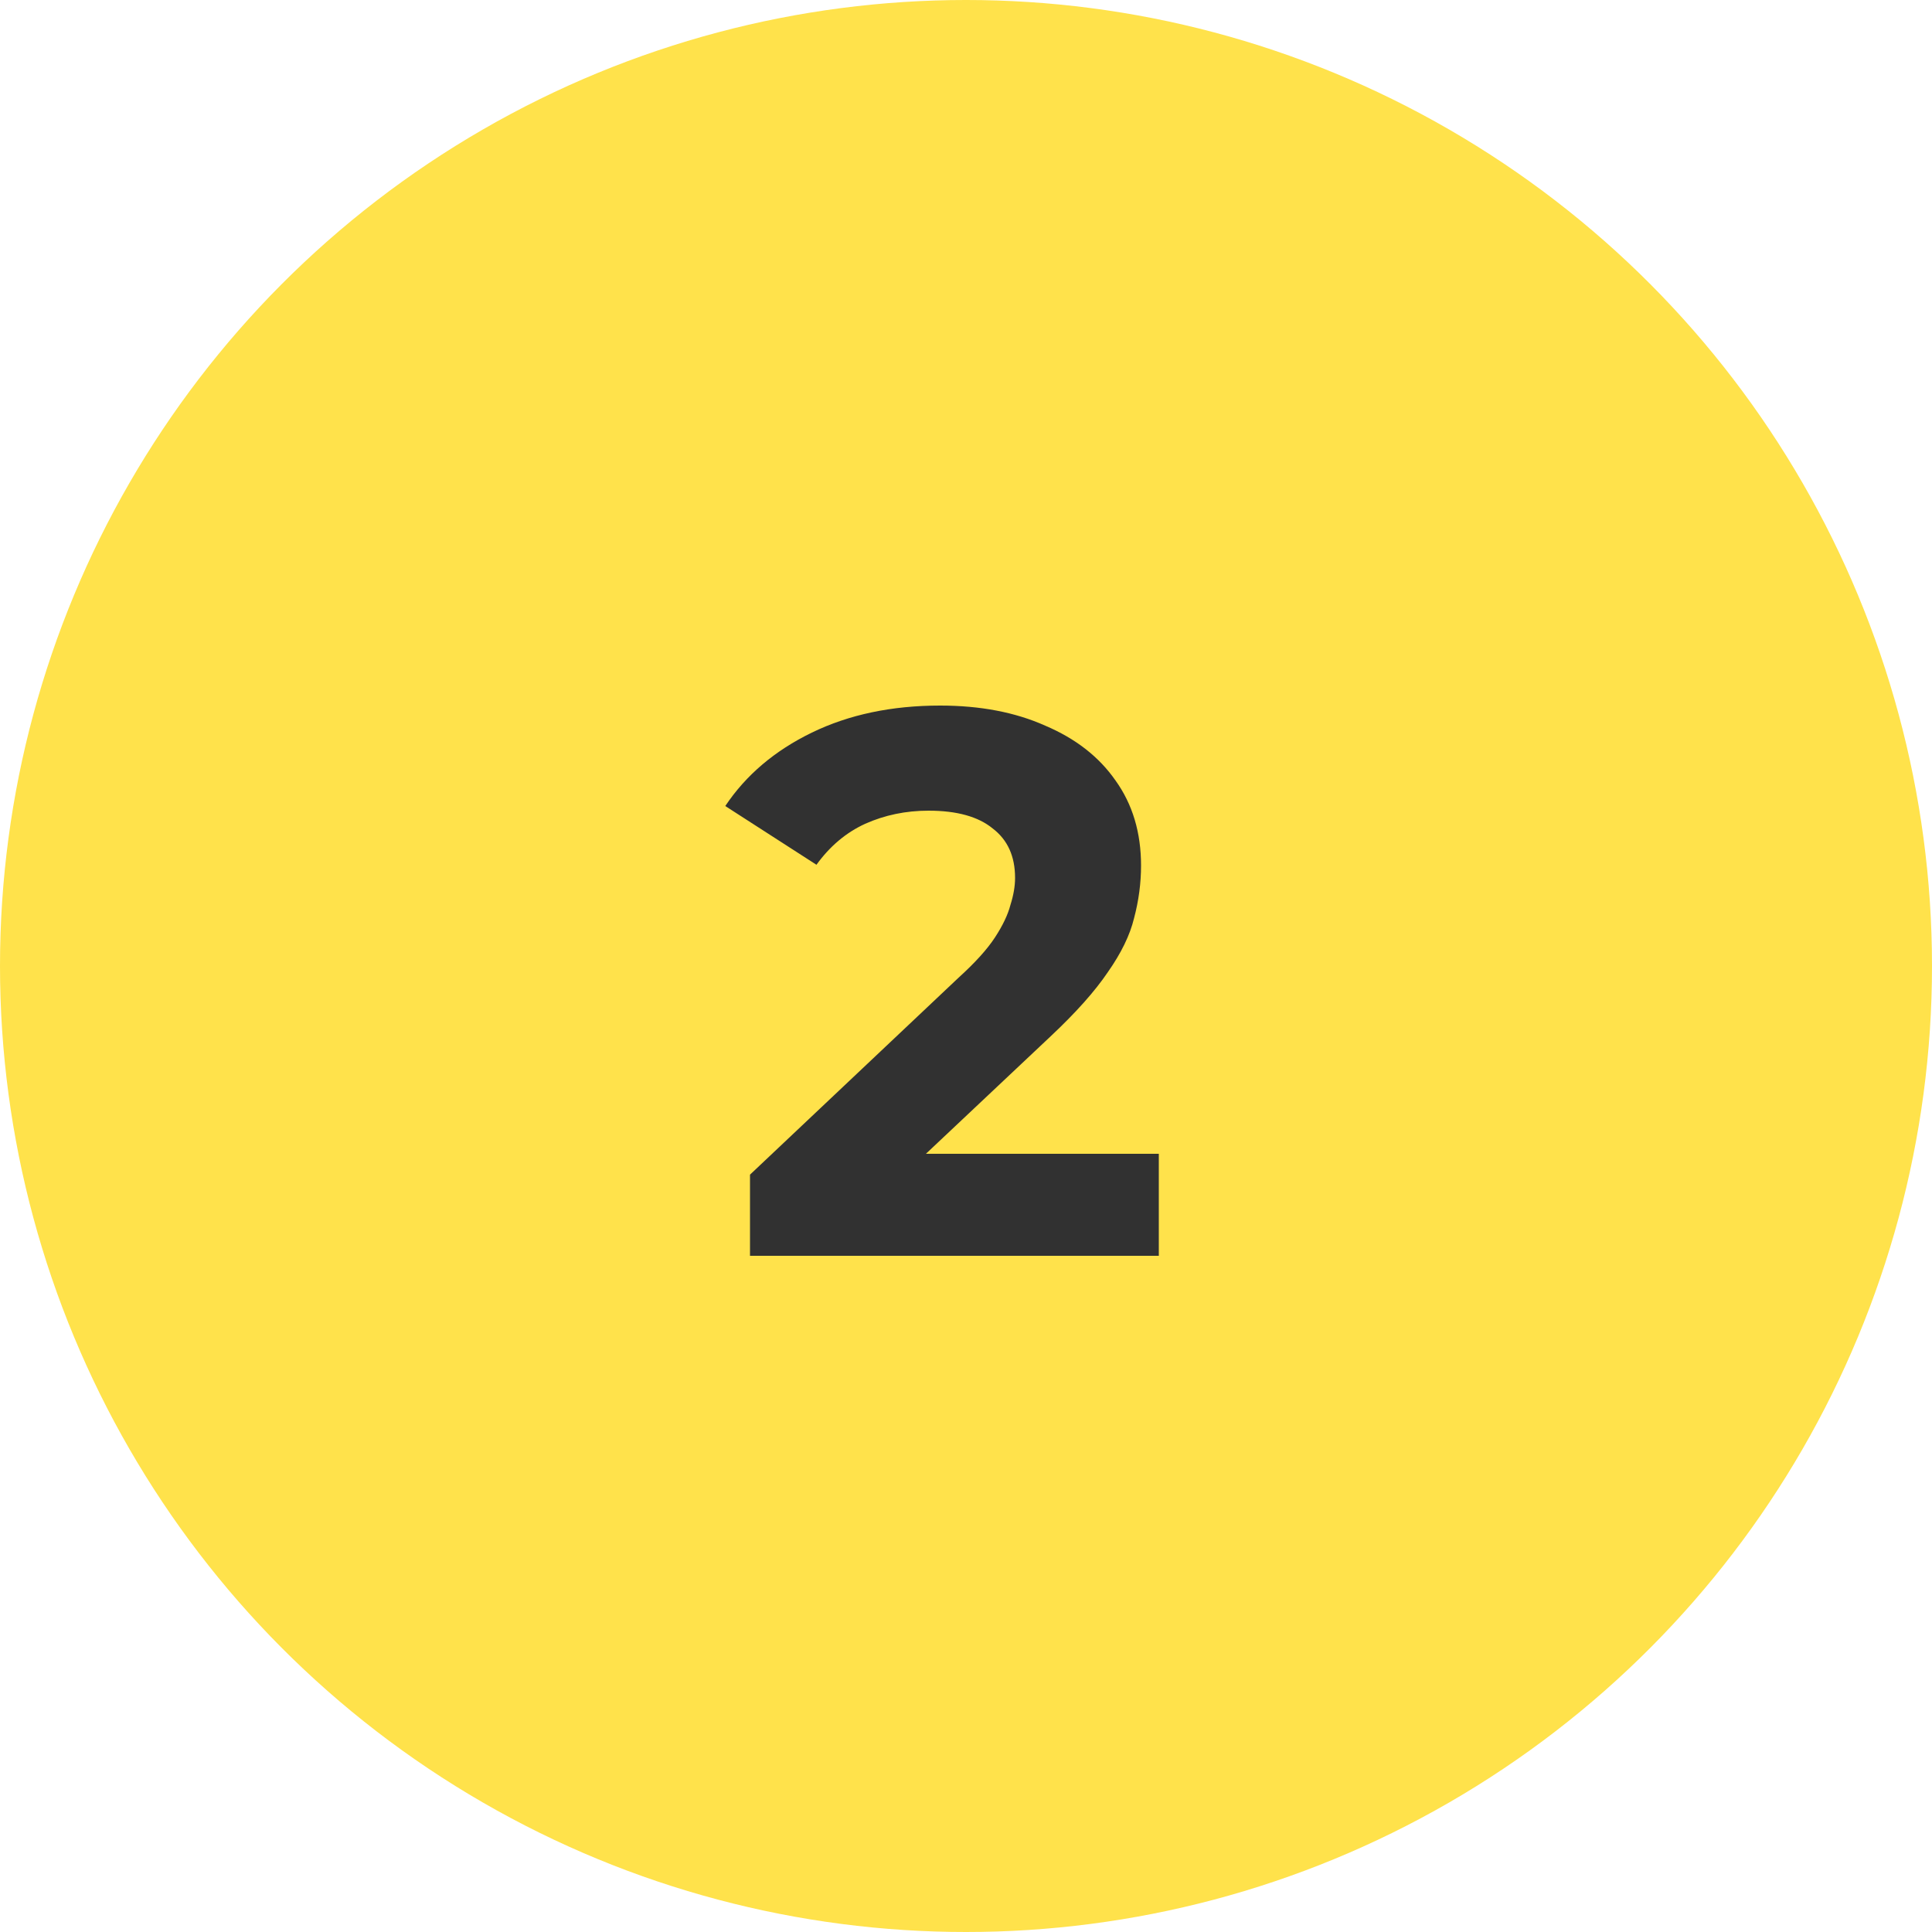
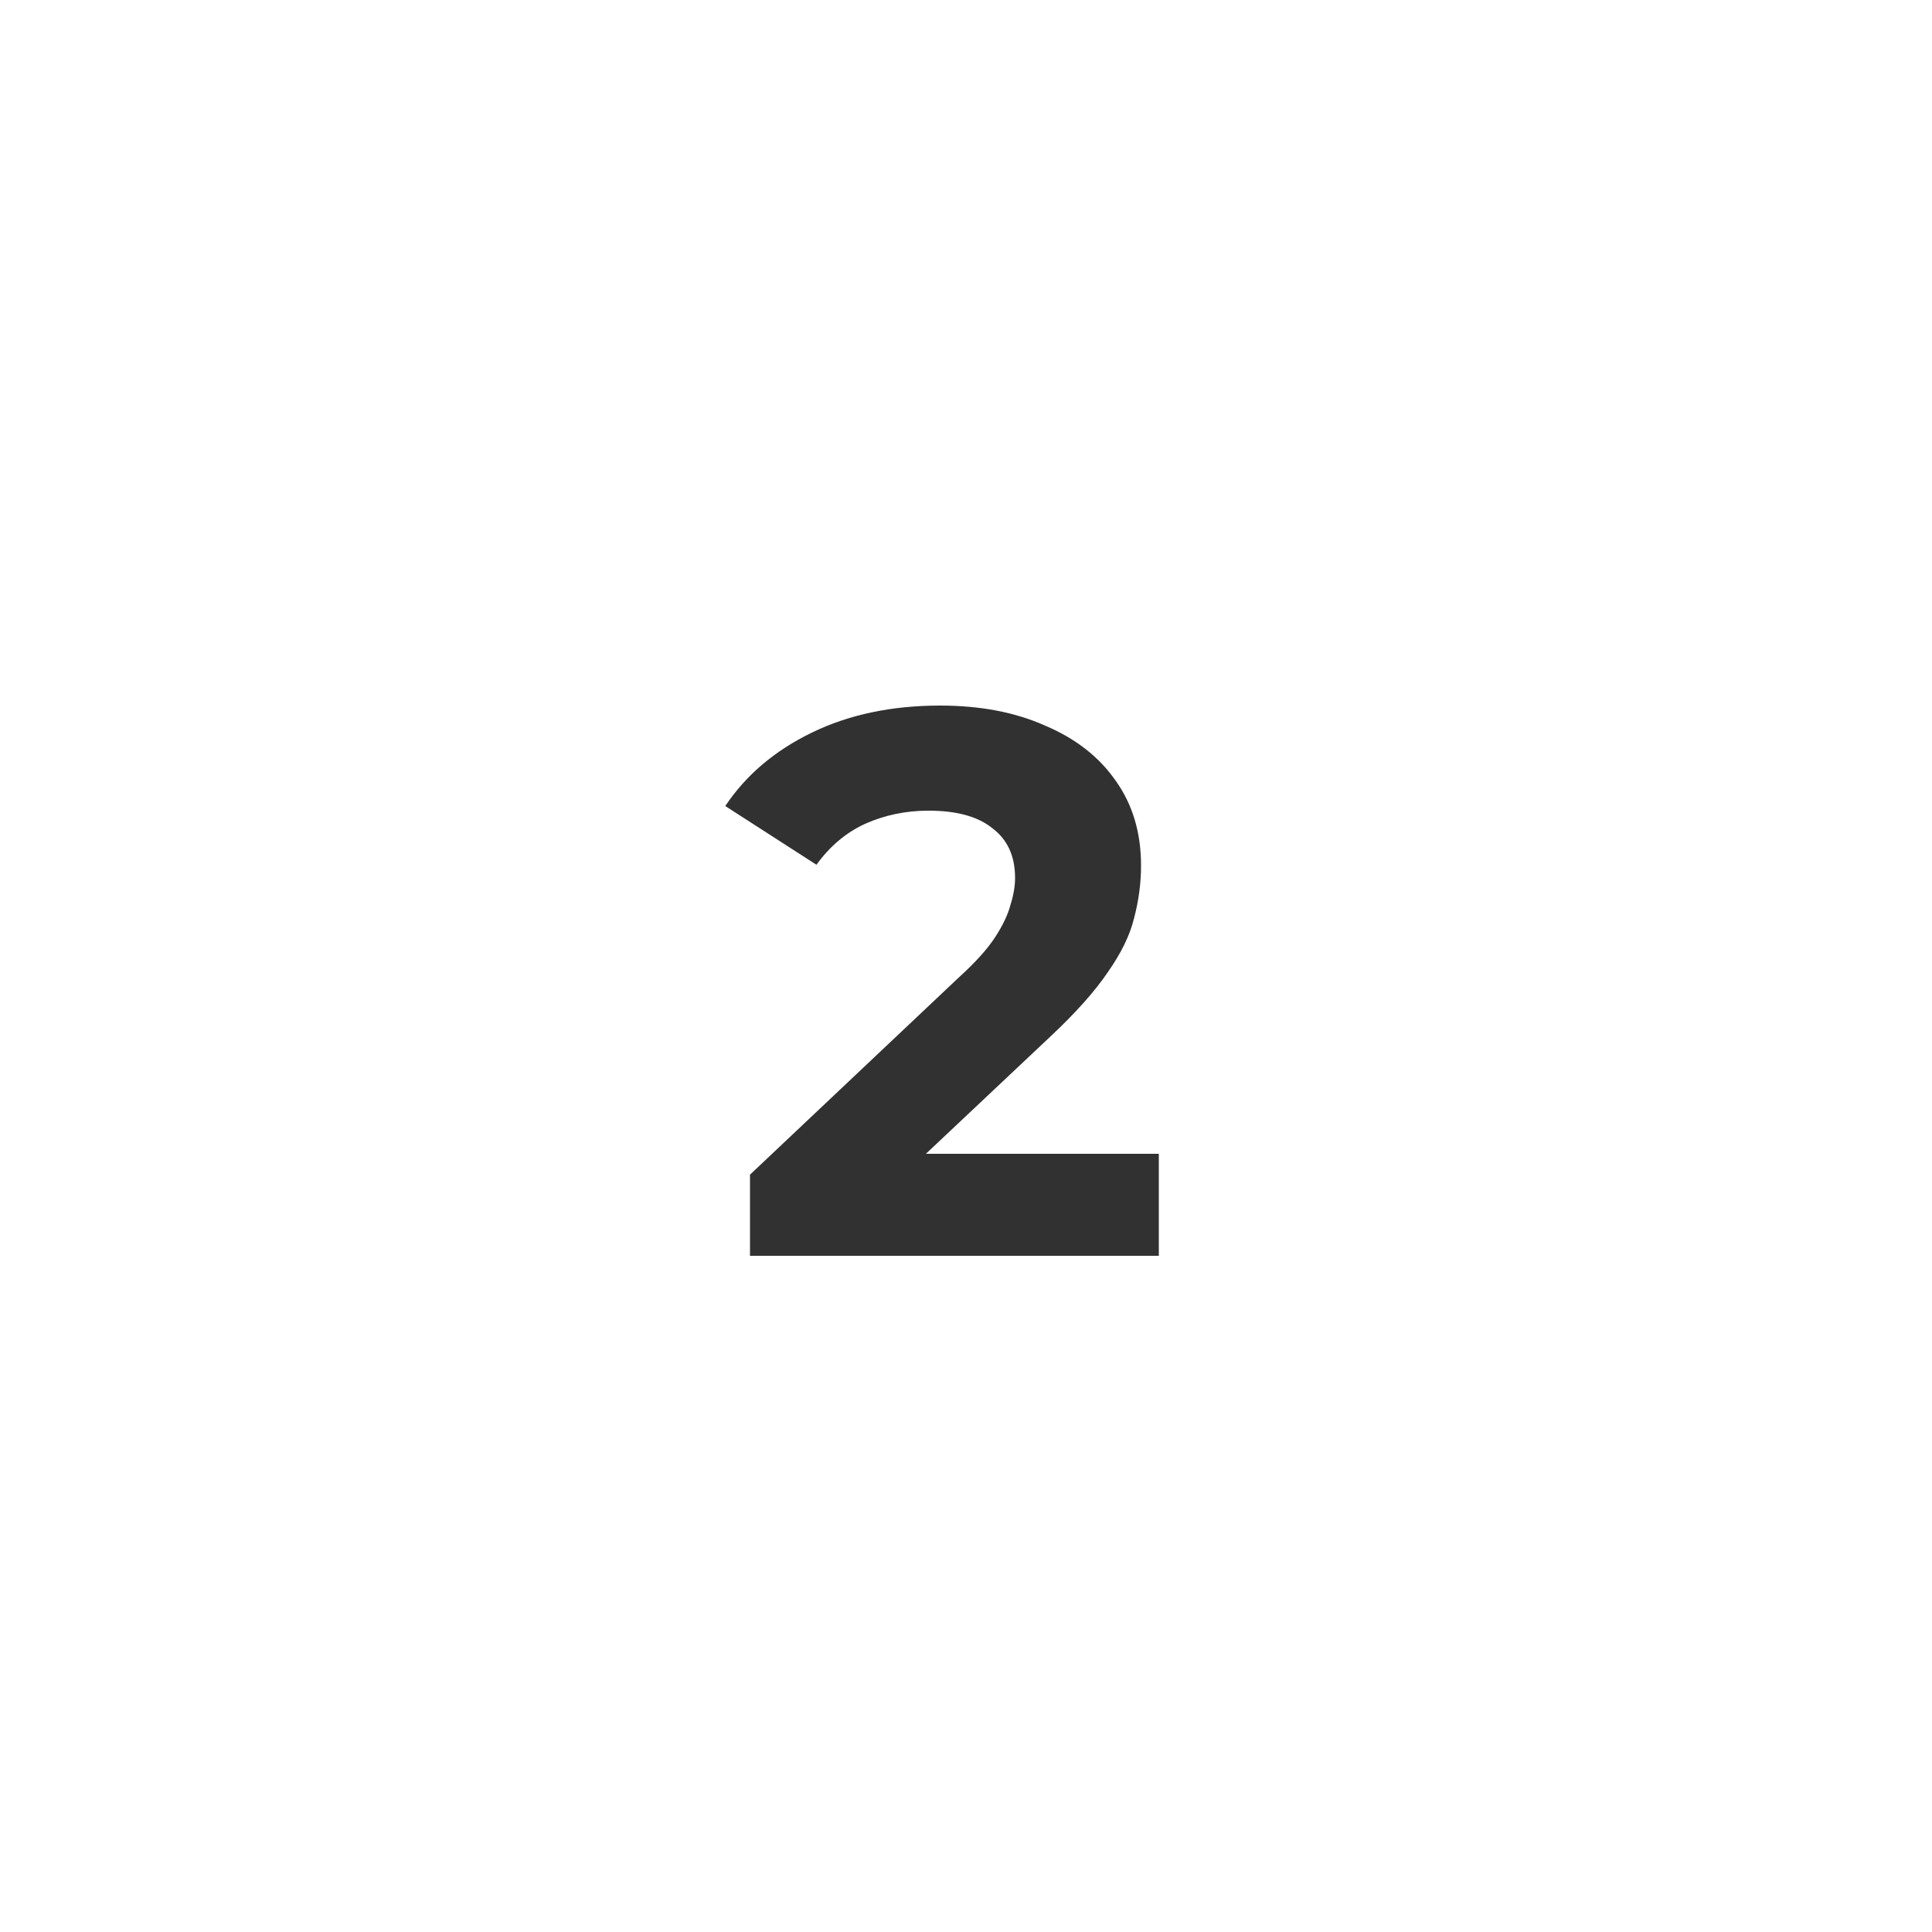
<svg xmlns="http://www.w3.org/2000/svg" width="40" height="40" viewBox="0 0 40 40" fill="none">
-   <circle cx="20" cy="20" r="20" fill="#FFE24B" />
  <path d="M15.528 26V24.32L19.848 20.24C20.189 19.931 20.44 19.653 20.6 19.408C20.76 19.163 20.867 18.939 20.92 18.736C20.984 18.533 21.016 18.347 21.016 18.176C21.016 17.728 20.861 17.387 20.552 17.152C20.253 16.907 19.811 16.784 19.224 16.784C18.755 16.784 18.317 16.875 17.912 17.056C17.517 17.237 17.181 17.52 16.904 17.904L15.016 16.688C15.443 16.048 16.04 15.541 16.808 15.168C17.576 14.795 18.461 14.608 19.464 14.608C20.296 14.608 21.021 14.747 21.64 15.024C22.269 15.291 22.755 15.669 23.096 16.16C23.448 16.651 23.624 17.237 23.624 17.92C23.624 18.283 23.576 18.645 23.48 19.008C23.395 19.36 23.213 19.733 22.936 20.128C22.669 20.523 22.275 20.965 21.752 21.456L18.168 24.832L17.672 23.888H23.992V26H15.528Z" fill="#313131" />
</svg>